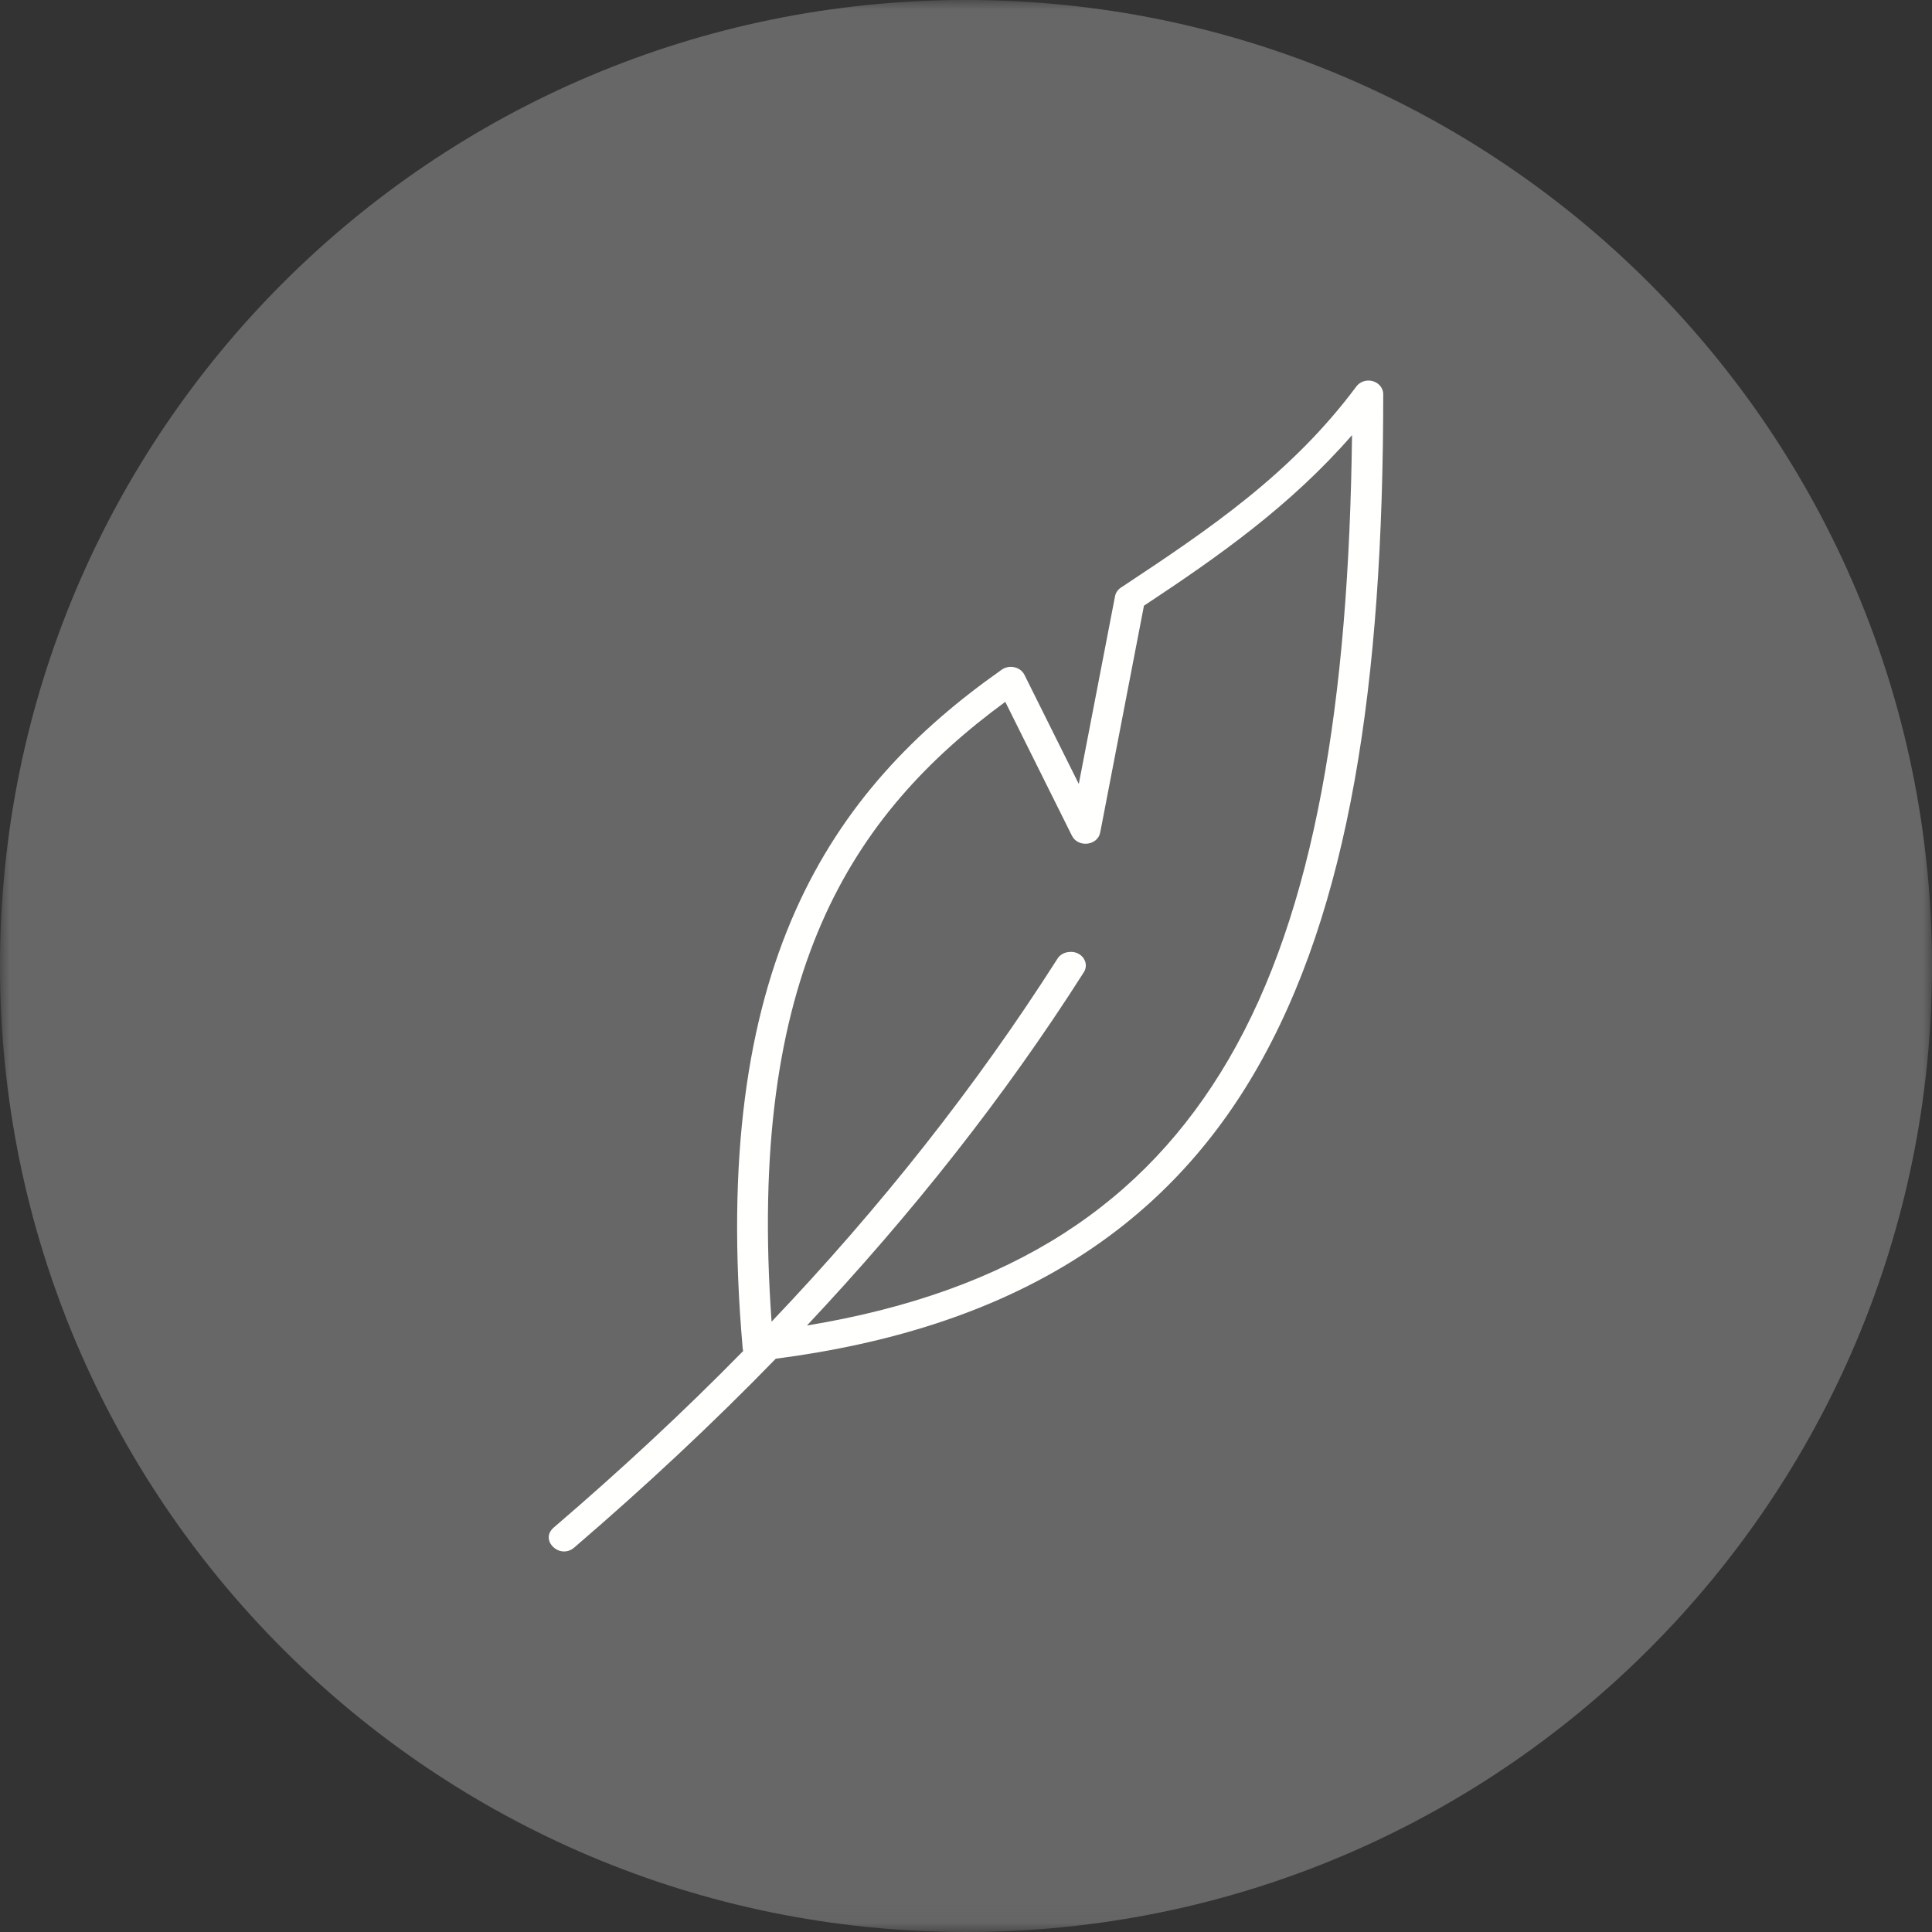
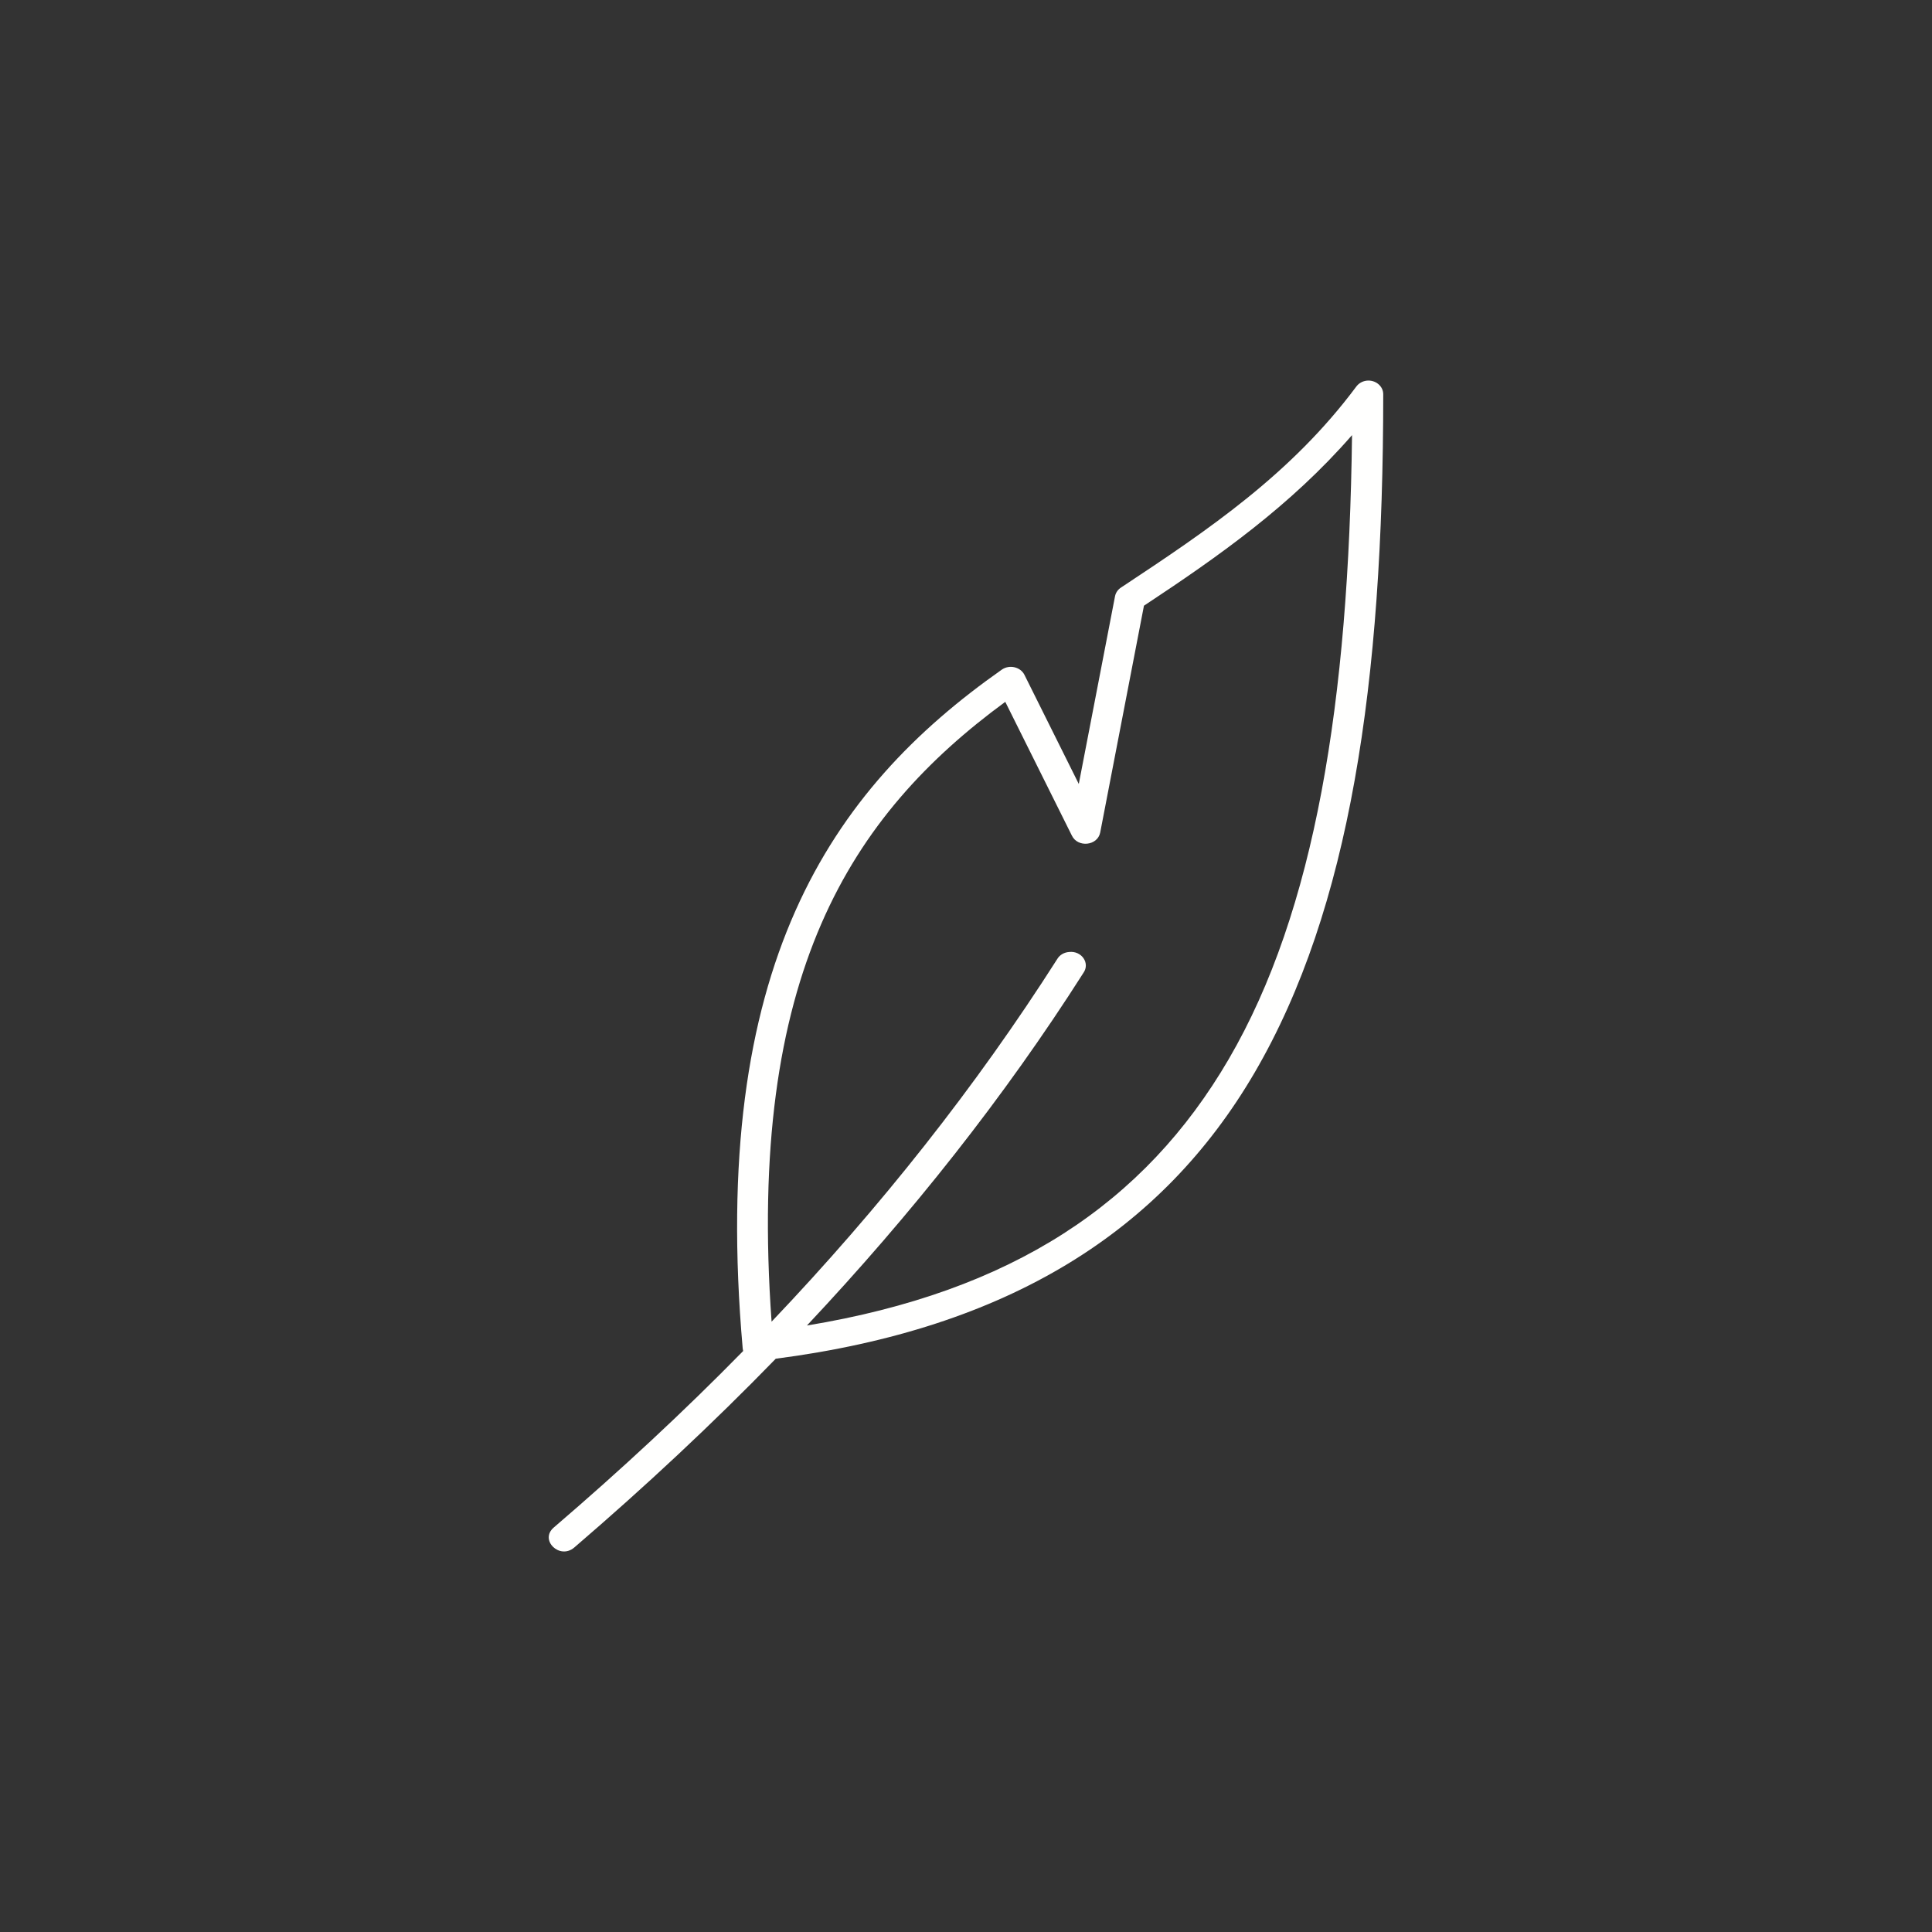
<svg xmlns="http://www.w3.org/2000/svg" xmlns:xlink="http://www.w3.org/1999/xlink" width="100px" height="100px" viewBox="0 0 100 100" version="1.1">
  <rect x="0" y="0" width="100" height="100" fill="#333333" stroke="none" />
  <title>OLT_Lightweight icon_65K</title>
  <desc>Created with Sketch.</desc>
  <defs>
    <polygon id="path-1" points="0 0 100 0 100 99.958 0 99.958" />
  </defs>
  <g id="Symbols" stroke="none" stroke-width="1" fill="none" fill-rule="evenodd">
    <g id="Pattern/Ortholite-Benefits" transform="translate(-733, -350)">
      <g id="Benefits">
        <g transform="translate(163, 73)" id="OLT_Lightweight-icon_65K">
          <g transform="translate(570, 277)">
            <g id="Group-3">
              <mask id="mask-2" fill="white">
                <use xlink:href="#path-1" />
              </mask>
              <g id="Clip-2" />
-               <path d="M0,50 C0,22.385 22.385,0 50,0 C77.615,0 100,22.385 100,50 C100,77.615 77.615,100 50,100 C22.385,100 0,77.615 0,50" id="Fill-1" fill="#676767" mask="url(#mask-2)" />
            </g>
            <path d="M69.981,22.522 C69.813,36.281 68.073,47.151 63.597,54.824 C59.239,62.295 52.382,66.857 41.767,68.608 C47.185,62.842 51.992,56.776 56.078,50.355 C56.433,49.852 55.983,49.199 55.333,49.275 C55.078,49.294 54.853,49.426 54.73,49.628 C50.526,56.229 45.567,62.494 39.937,68.41 C38.647,50.447 44.04,42.194 52.033,36.327 L55.476,43.242 C55.778,43.888 56.813,43.782 56.947,43.088 L59.211,31.351 C63.07,28.803 66.797,26.178 69.981,22.522 M70.728,19.704 C70.51,19.733 70.319,19.847 70.199,20.012 C66.836,24.526 62.576,27.403 58.031,30.406 C57.869,30.508 57.758,30.665 57.717,30.844 L55.838,40.578 L53.019,34.918 C52.81,34.519 52.252,34.391 51.862,34.654 C42.967,40.9 36.707,50.031 38.442,69.796 C38.447,69.842 38.454,69.885 38.465,69.929 C35.386,73.072 32.114,76.106 28.659,79.067 C27.913,79.712 28.965,80.741 29.72,80.102 C33.402,76.942 36.885,73.69 40.153,70.327 C52.184,68.765 60.135,63.753 64.946,55.506 C69.868,47.067 71.596,35.326 71.596,20.409 C71.6,19.983 71.19,19.647 70.728,19.704" id="Fill-4" fill="#FFFFFE" />
          </g>
        </g>
      </g>
    </g>
  </g>
</svg>